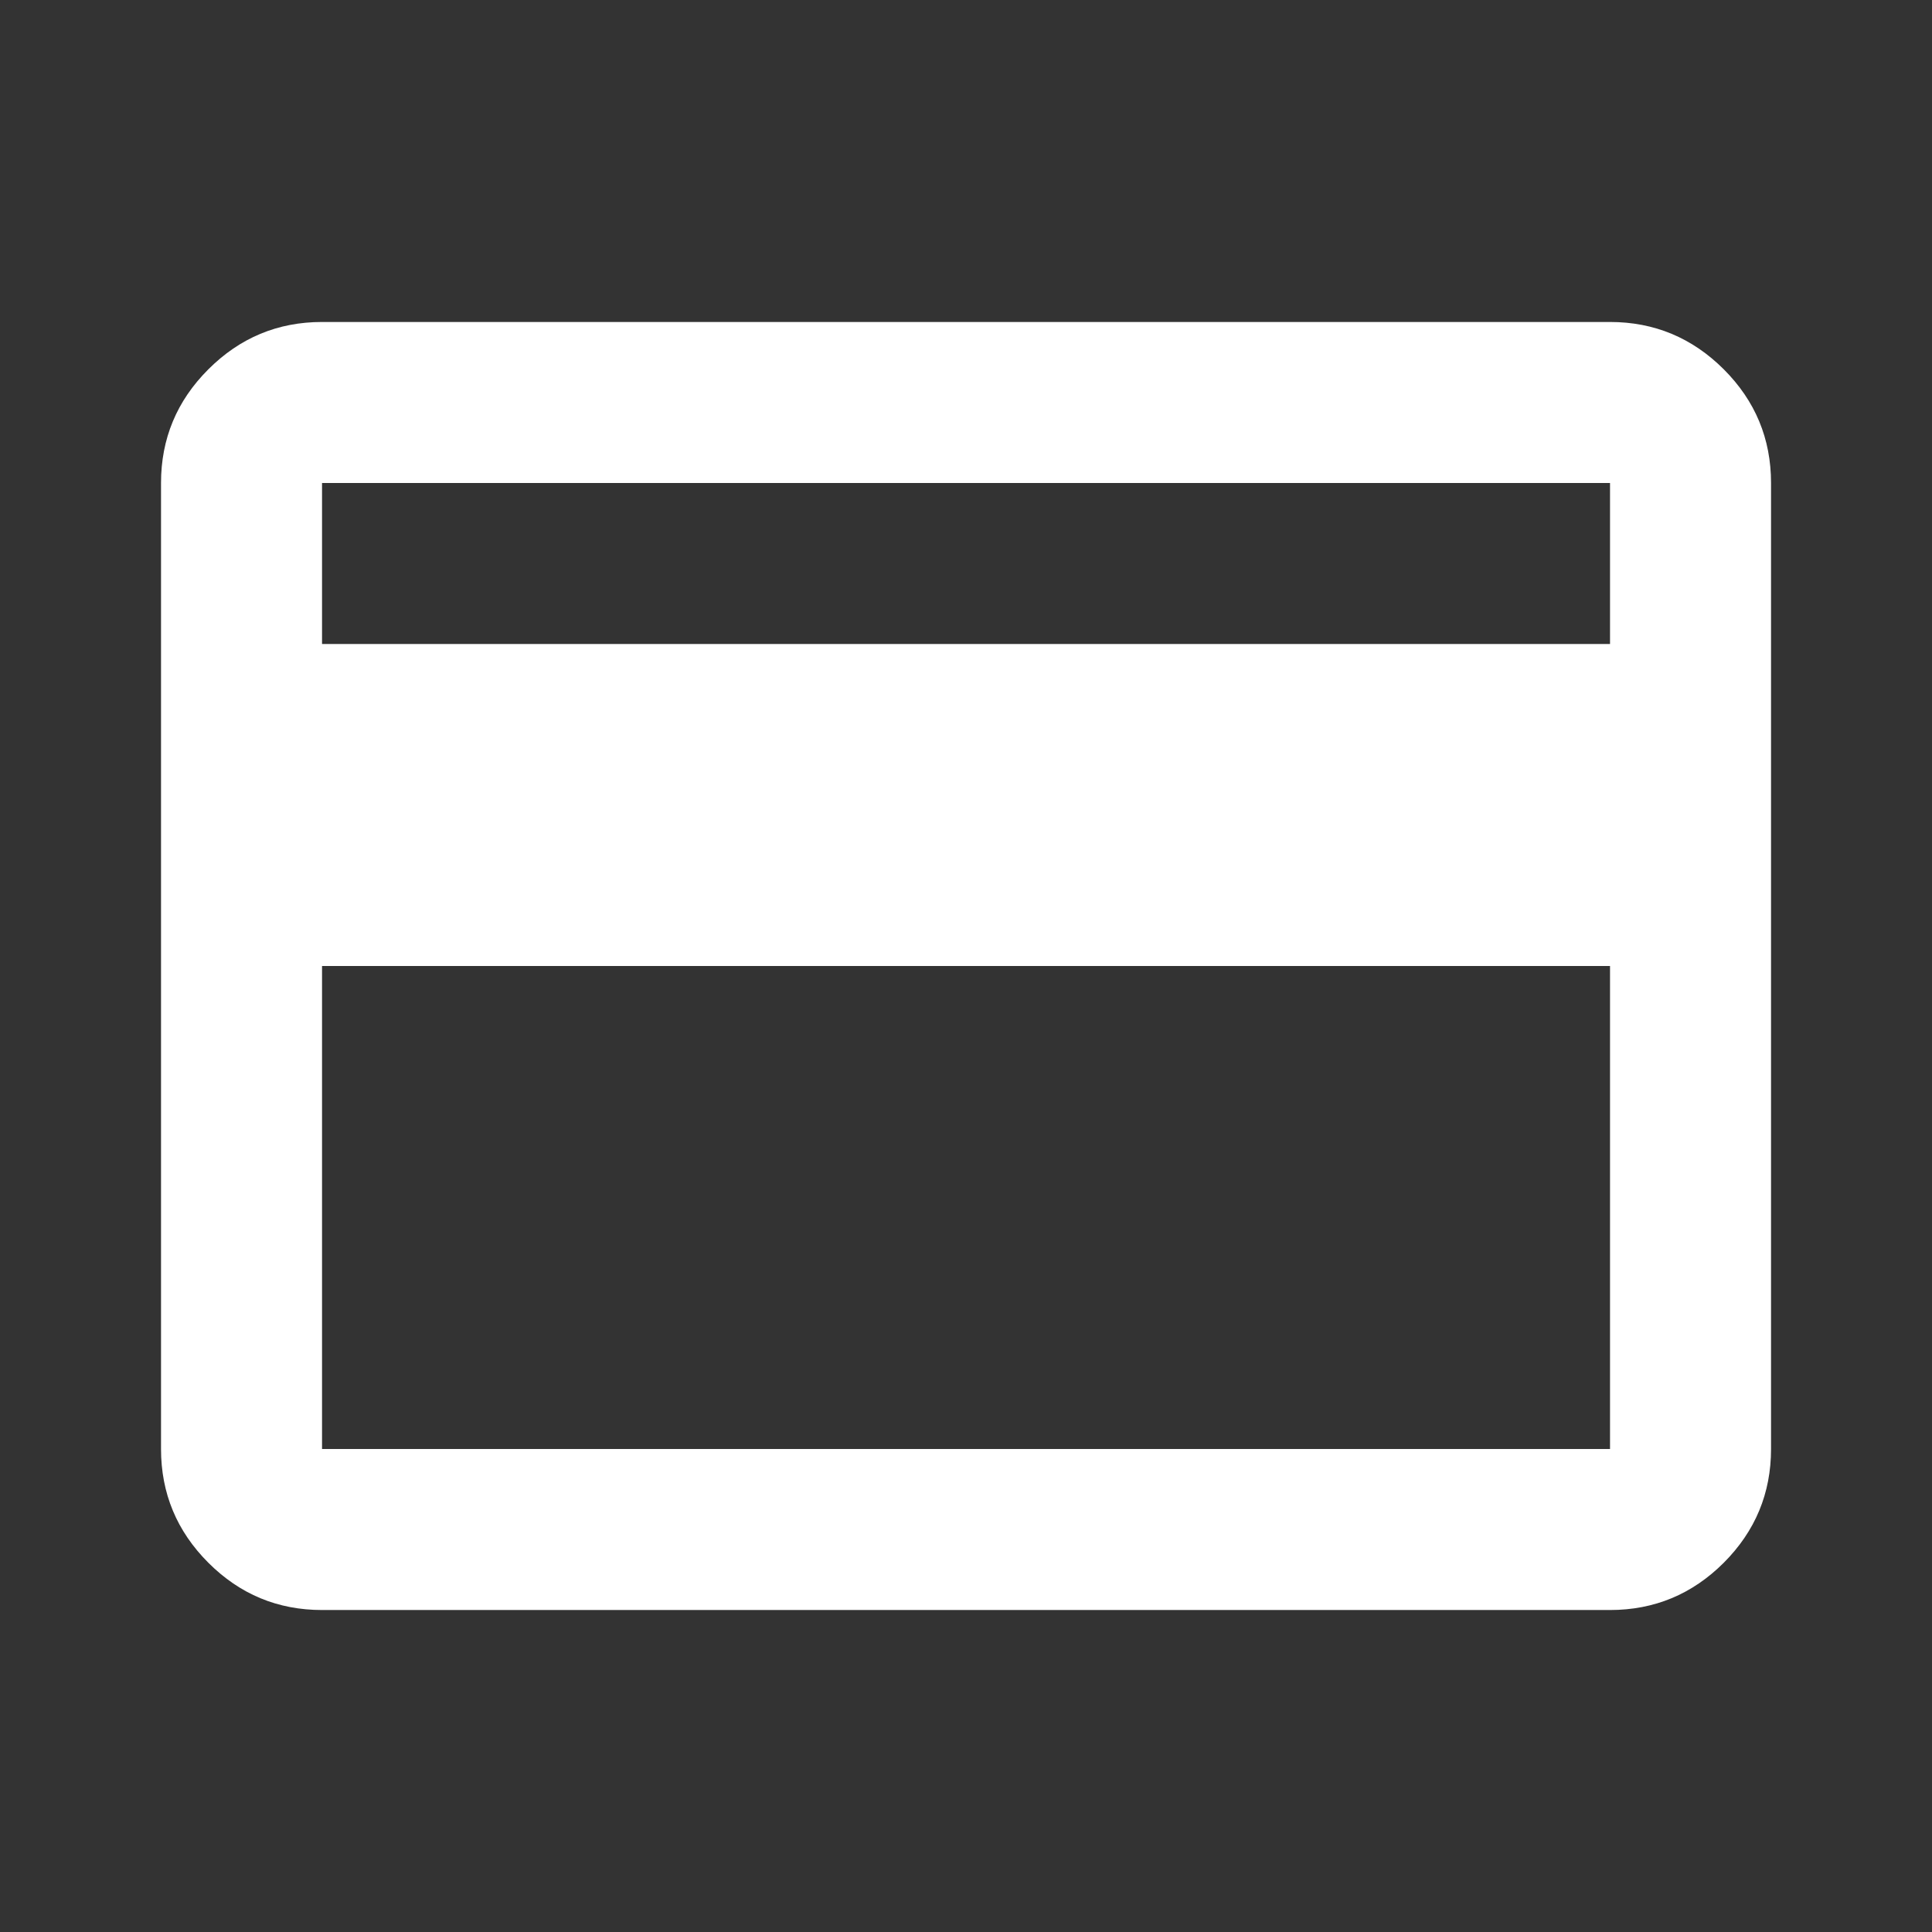
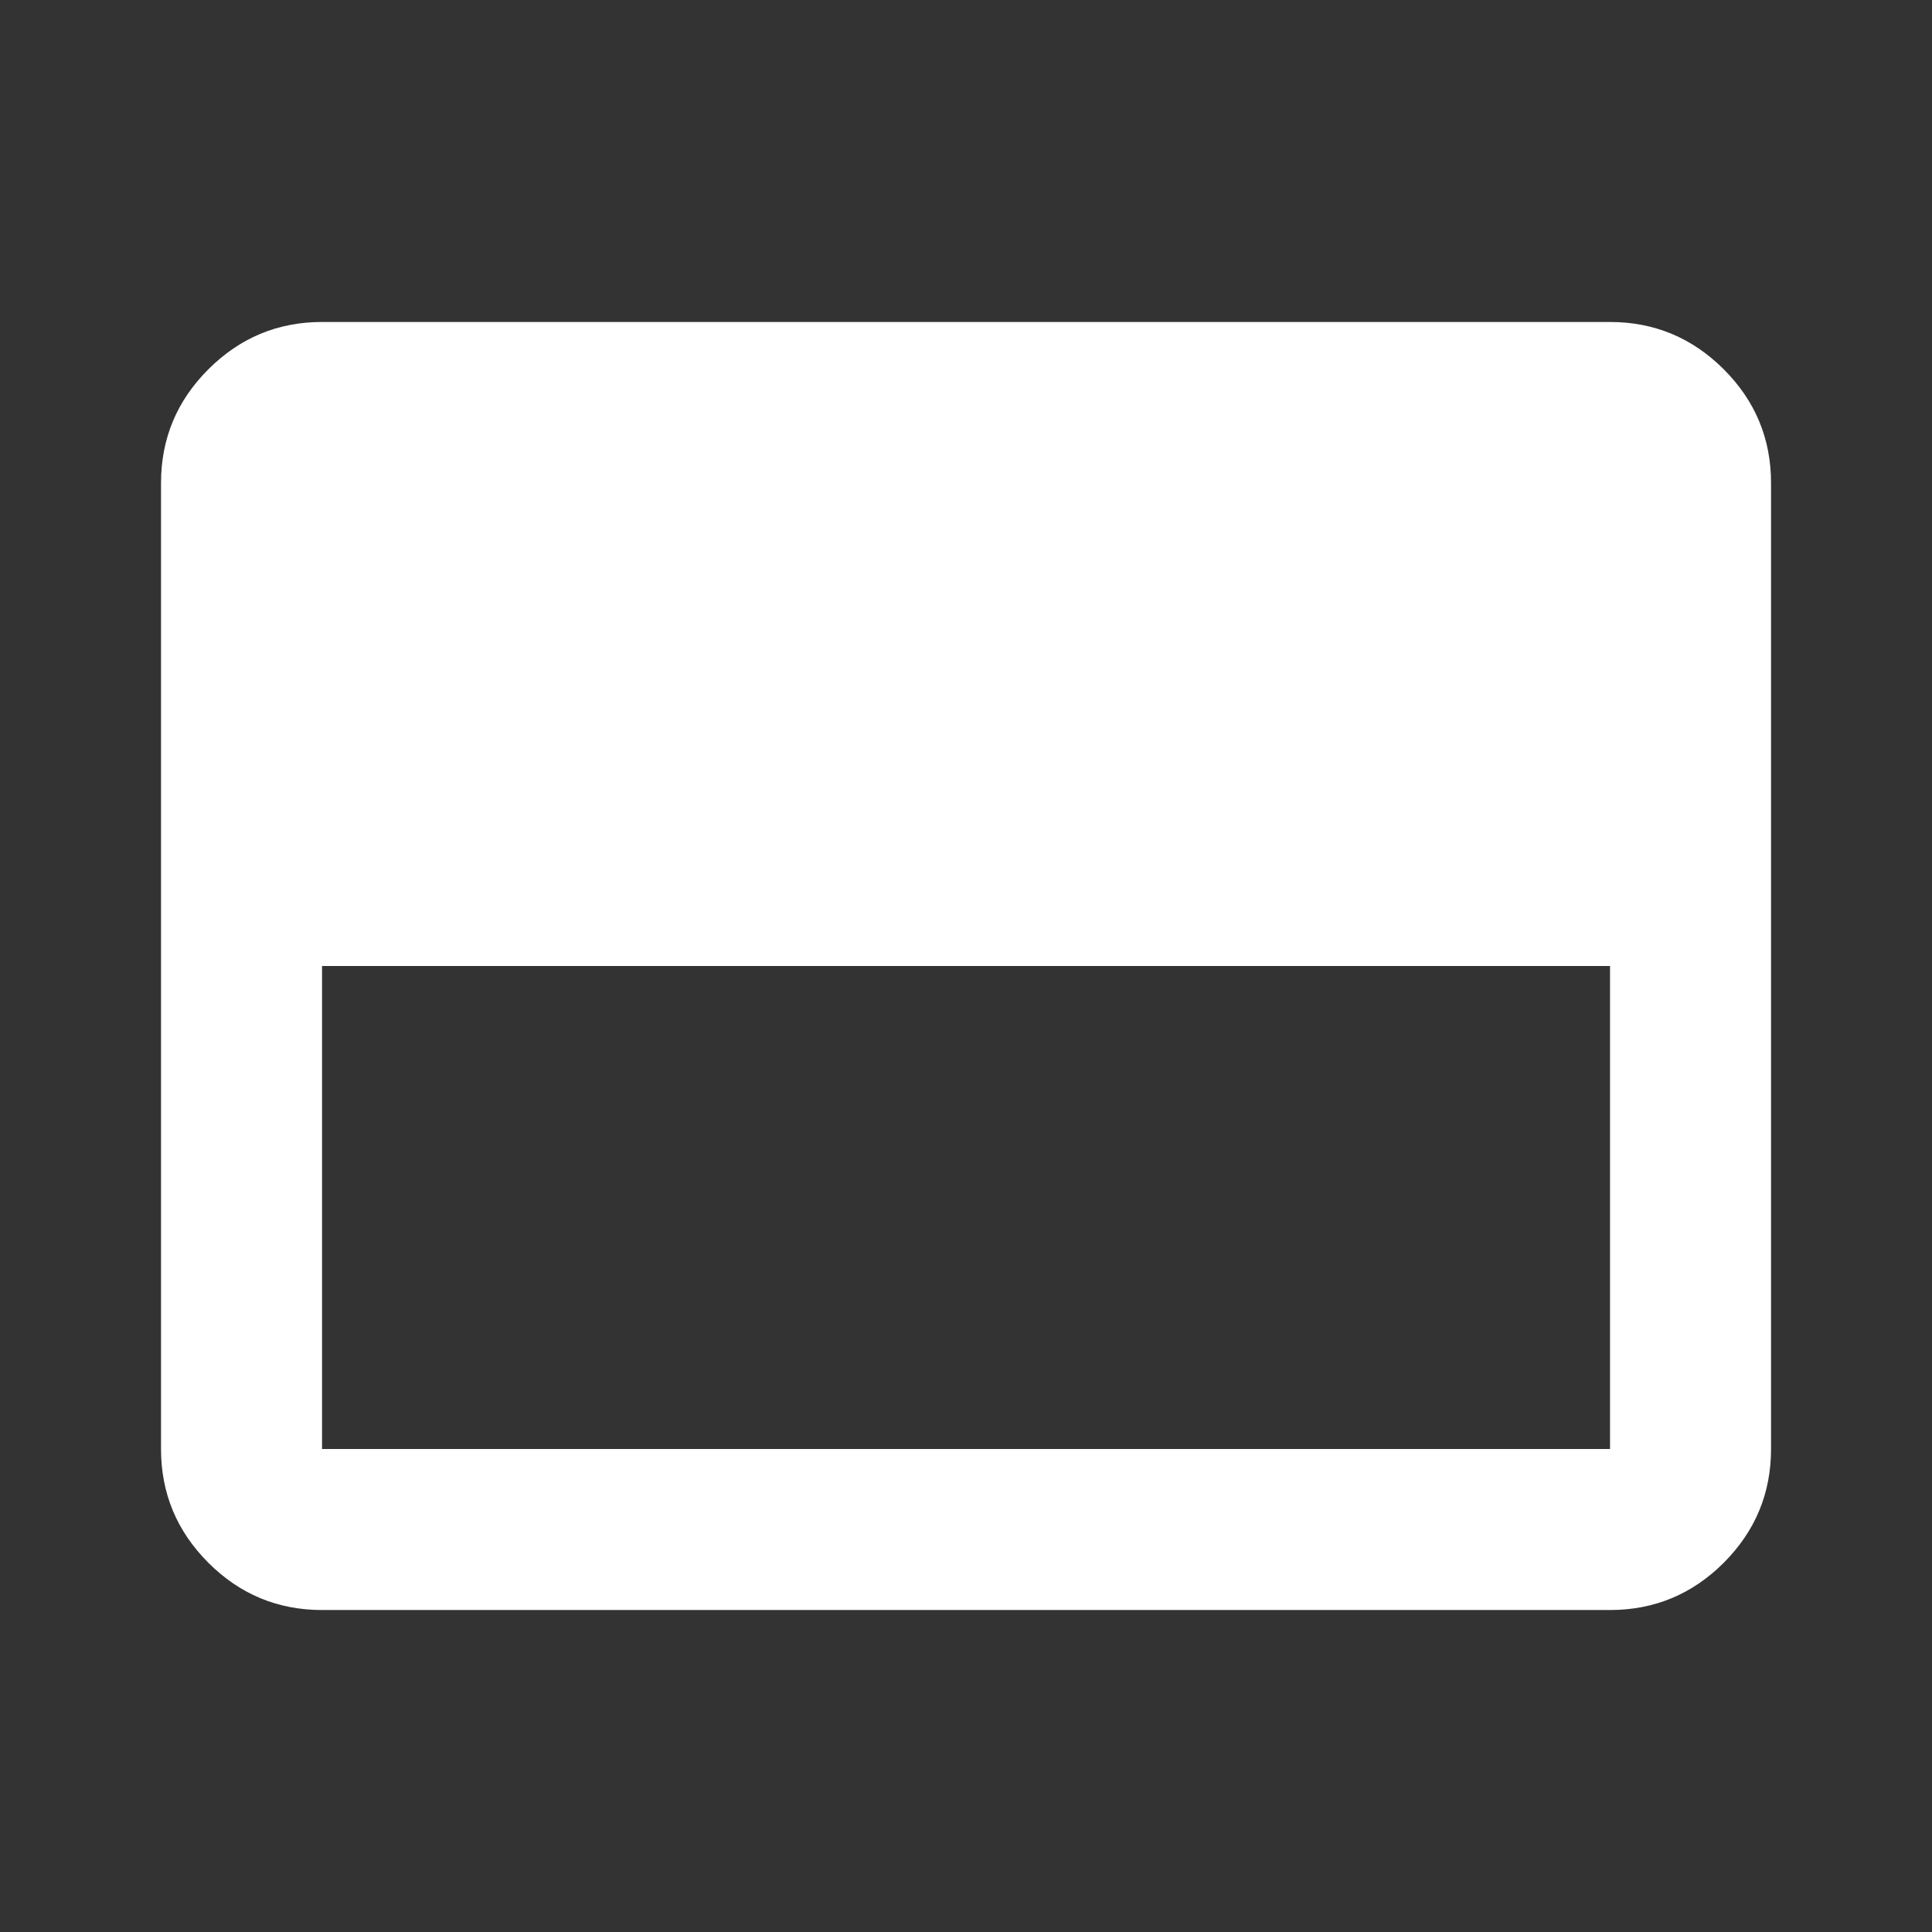
<svg xmlns="http://www.w3.org/2000/svg" width="32" height="32" viewBox="0 0 32 32" fill="none">
  <rect x="0" y="0" width="32" height="32" fill="#333333" stroke="none" />
-   <path d="M29.334 8V24C29.334 24.733 29.073 25.361 28.551 25.884C28.028 26.406 27.4 26.667 26.667 26.667H5.334C4.6 26.667 3.973 26.406 3.451 25.884C2.928 25.361 2.667 24.733 2.667 24V8C2.667 7.267 2.928 6.639 3.451 6.117C3.973 5.595 4.6 5.333 5.334 5.333H26.667C27.4 5.333 28.028 5.595 28.551 6.117C29.073 6.639 29.334 7.267 29.334 8ZM5.334 10.667H26.667V8H5.334V10.667ZM5.334 16V24H26.667V16H5.334ZM5.334 24V8V24Z" fill="white" />
+   <path d="M29.334 8V24C29.334 24.733 29.073 25.361 28.551 25.884C28.028 26.406 27.4 26.667 26.667 26.667H5.334C4.6 26.667 3.973 26.406 3.451 25.884C2.928 25.361 2.667 24.733 2.667 24V8C2.667 7.267 2.928 6.639 3.451 6.117C3.973 5.595 4.6 5.333 5.334 5.333H26.667C27.4 5.333 28.028 5.595 28.551 6.117C29.073 6.639 29.334 7.267 29.334 8ZM5.334 10.667H26.667H5.334V10.667ZM5.334 16V24H26.667V16H5.334ZM5.334 24V8V24Z" fill="white" />
</svg>